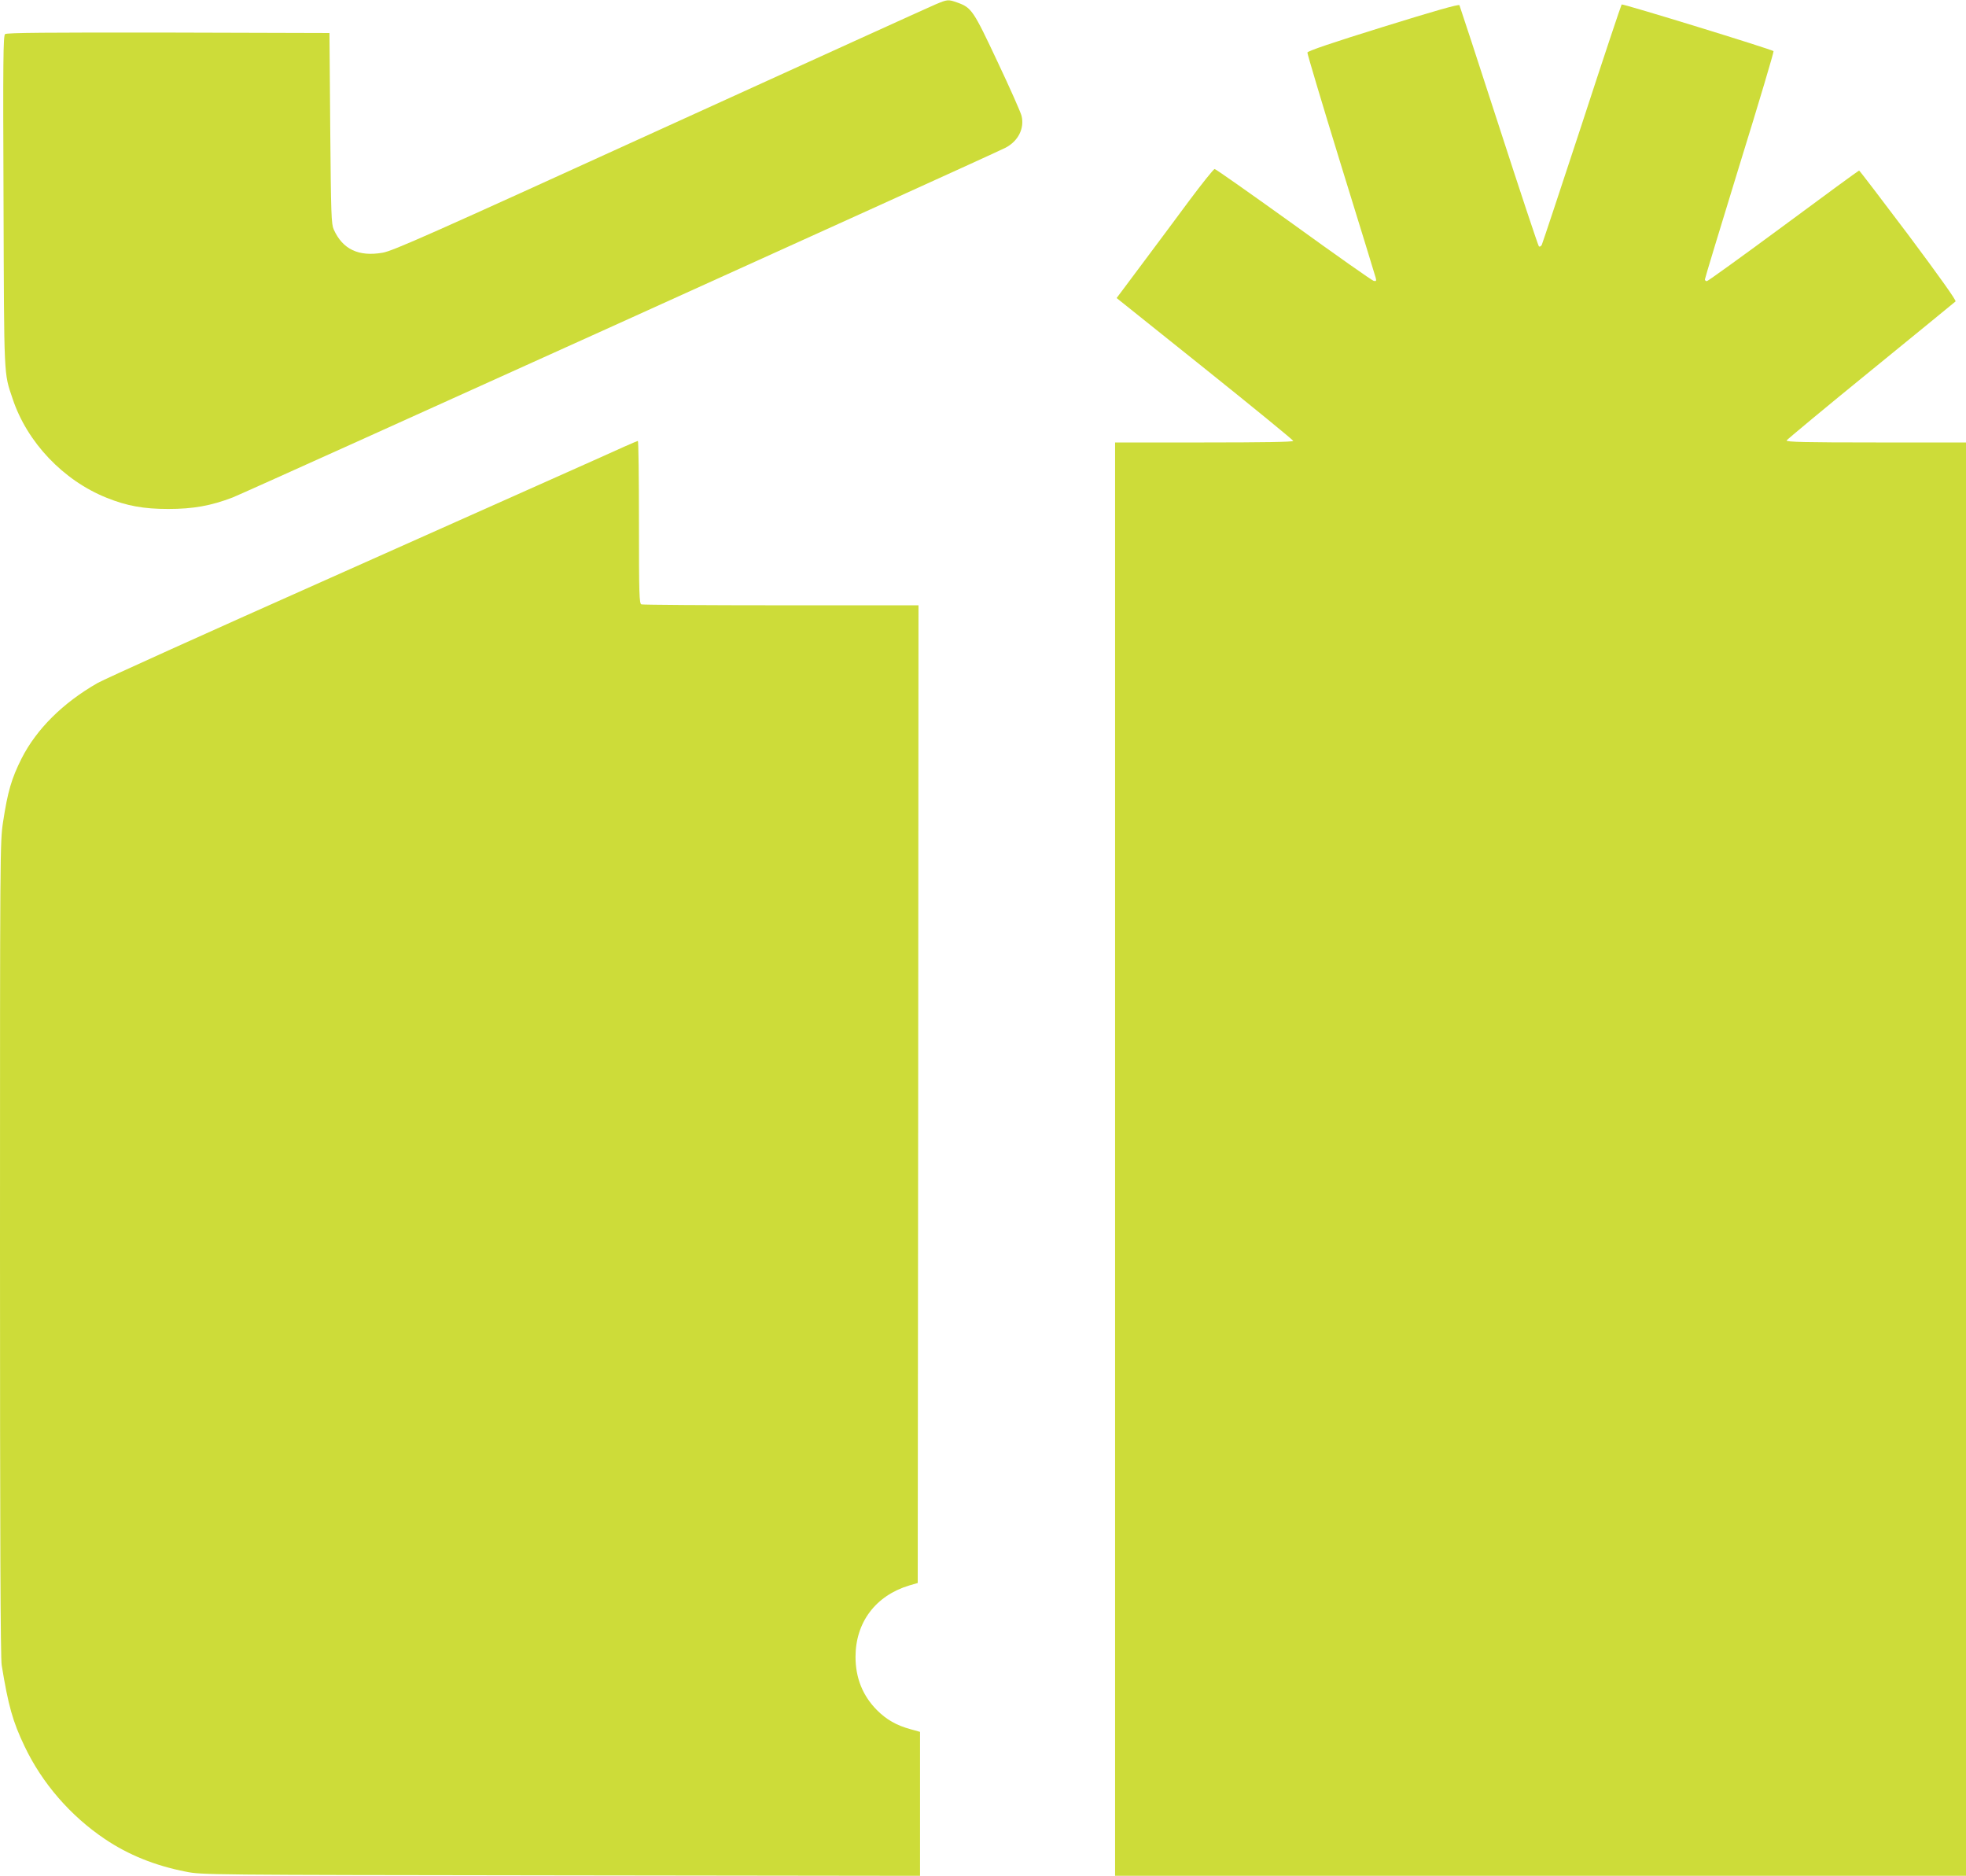
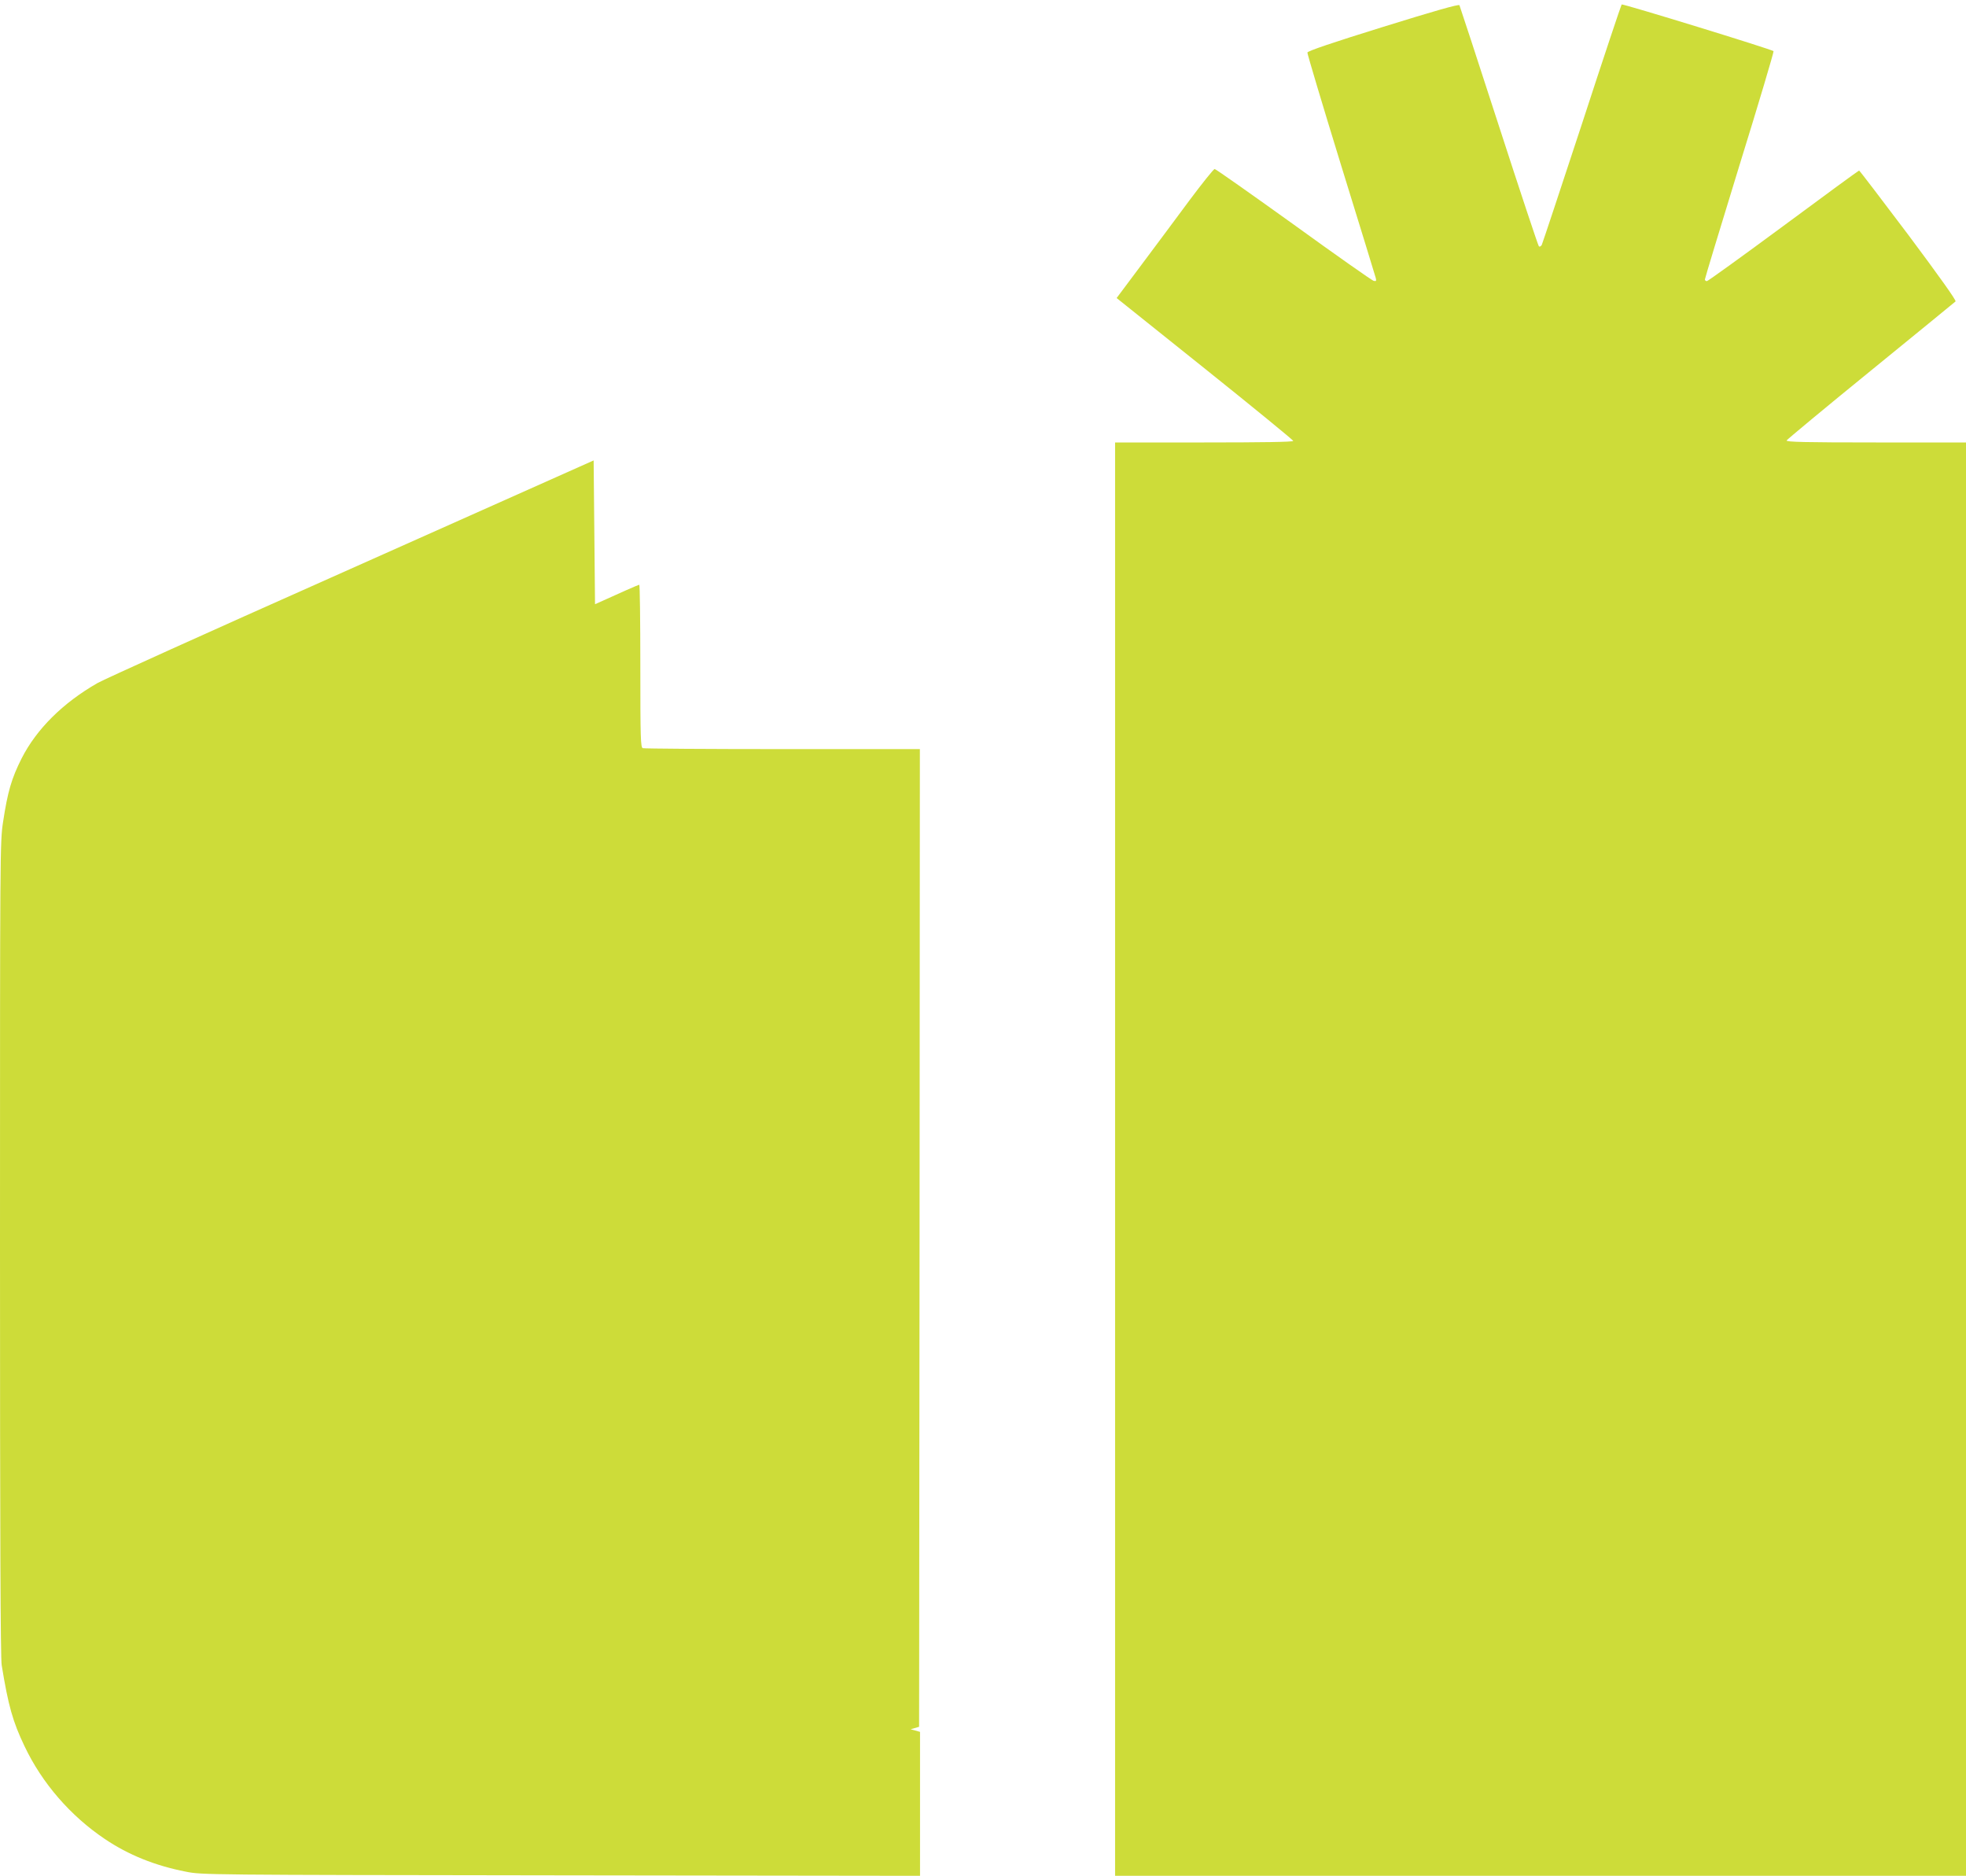
<svg xmlns="http://www.w3.org/2000/svg" version="1.0" width="1280pt" height="1221pt" viewBox="0 0 1280 1221" preserveAspectRatio="xMidYMid meet">
  <g transform="translate(0,1221) scale(0.1,-0.1)" fill="#cddc39" stroke="none">
-     <path d="M6090 12181 c-36 -15 -843 -382 -1794 -815 -1494 -681 -1739 -790 -1805 -801 -156 -27 -260 22 -318 151 -16 36 -18 92 -23 659 l-5 620 -1049 3 c-790 1 -1052 -1 -1063 -10 -12 -10 -14 -170 -10 -1087 4 -1168 1 -1114 59 -1286 94 -284 330 -532 612 -645 131 -53 242 -73 401 -73 163 0 279 21 420 75 83 32 4938 2228 5031 2276 83 43 125 126 105 208 -6 24 -76 182 -156 351 -157 334 -169 353 -261 386 -62 22 -65 21 -144 -12z" />
    <path d="M9005 12035 c-329 -102 -491 -157 -493 -167 -1 -8 97 -336 218 -729 121 -392 224 -725 227 -738 5 -20 3 -23 -14 -19 -11 3 -246 168 -521 367 -276 198 -507 361 -514 361 -7 -1 -80 -92 -163 -203 -82 -111 -223 -300 -312 -419 l-163 -218 575 -460 c316 -253 575 -465 575 -470 0 -7 -204 -10 -580 -10 l-580 0 0 -4665 0 -4665 2770 0 2770 0 0 4665 0 4665 -586 0 c-464 0 -585 3 -582 13 3 6 249 211 548 454 298 243 547 446 552 451 6 6 -106 163 -306 431 -174 231 -319 421 -322 421 -3 0 -225 -162 -492 -360 -268 -198 -493 -360 -499 -360 -7 0 -13 5 -13 11 0 7 102 342 226 746 125 403 224 736 221 740 -12 12 -982 310 -989 304 -3 -3 -120 -352 -258 -776 -139 -423 -257 -778 -262 -789 -6 -10 -14 -14 -19 -9 -5 5 -122 357 -260 783 -138 426 -254 780 -257 786 -5 8 -165 -38 -497 -141z" />
-     <path d="M3865 9213 c-154 -69 -926 -413 -1715 -765 -789 -351 -1471 -659 -1515 -684 -227 -130 -397 -300 -494 -490 -66 -131 -91 -217 -121 -414 -20 -130 -20 -185 -20 -2778 0 -1852 3 -2665 11 -2711 43 -264 72 -367 149 -528 114 -240 299 -453 522 -603 154 -104 328 -174 528 -213 104 -21 122 -21 2443 -24 l2337 -3 0 468 0 469 -61 17 c-92 25 -157 62 -220 125 -92 93 -139 209 -139 346 0 225 131 399 350 465 l55 16 3 3182 2 3182 -894 0 c-492 0 -901 3 -910 6 -14 5 -16 62 -16 535 0 291 -3 529 -7 529 -5 0 -134 -57 -288 -127z" />
+     <path d="M3865 9213 c-154 -69 -926 -413 -1715 -765 -789 -351 -1471 -659 -1515 -684 -227 -130 -397 -300 -494 -490 -66 -131 -91 -217 -121 -414 -20 -130 -20 -185 -20 -2778 0 -1852 3 -2665 11 -2711 43 -264 72 -367 149 -528 114 -240 299 -453 522 -603 154 -104 328 -174 528 -213 104 -21 122 -21 2443 -24 l2337 -3 0 468 0 469 -61 17 l55 16 3 3182 2 3182 -894 0 c-492 0 -901 3 -910 6 -14 5 -16 62 -16 535 0 291 -3 529 -7 529 -5 0 -134 -57 -288 -127z" />
  </g>
</svg>